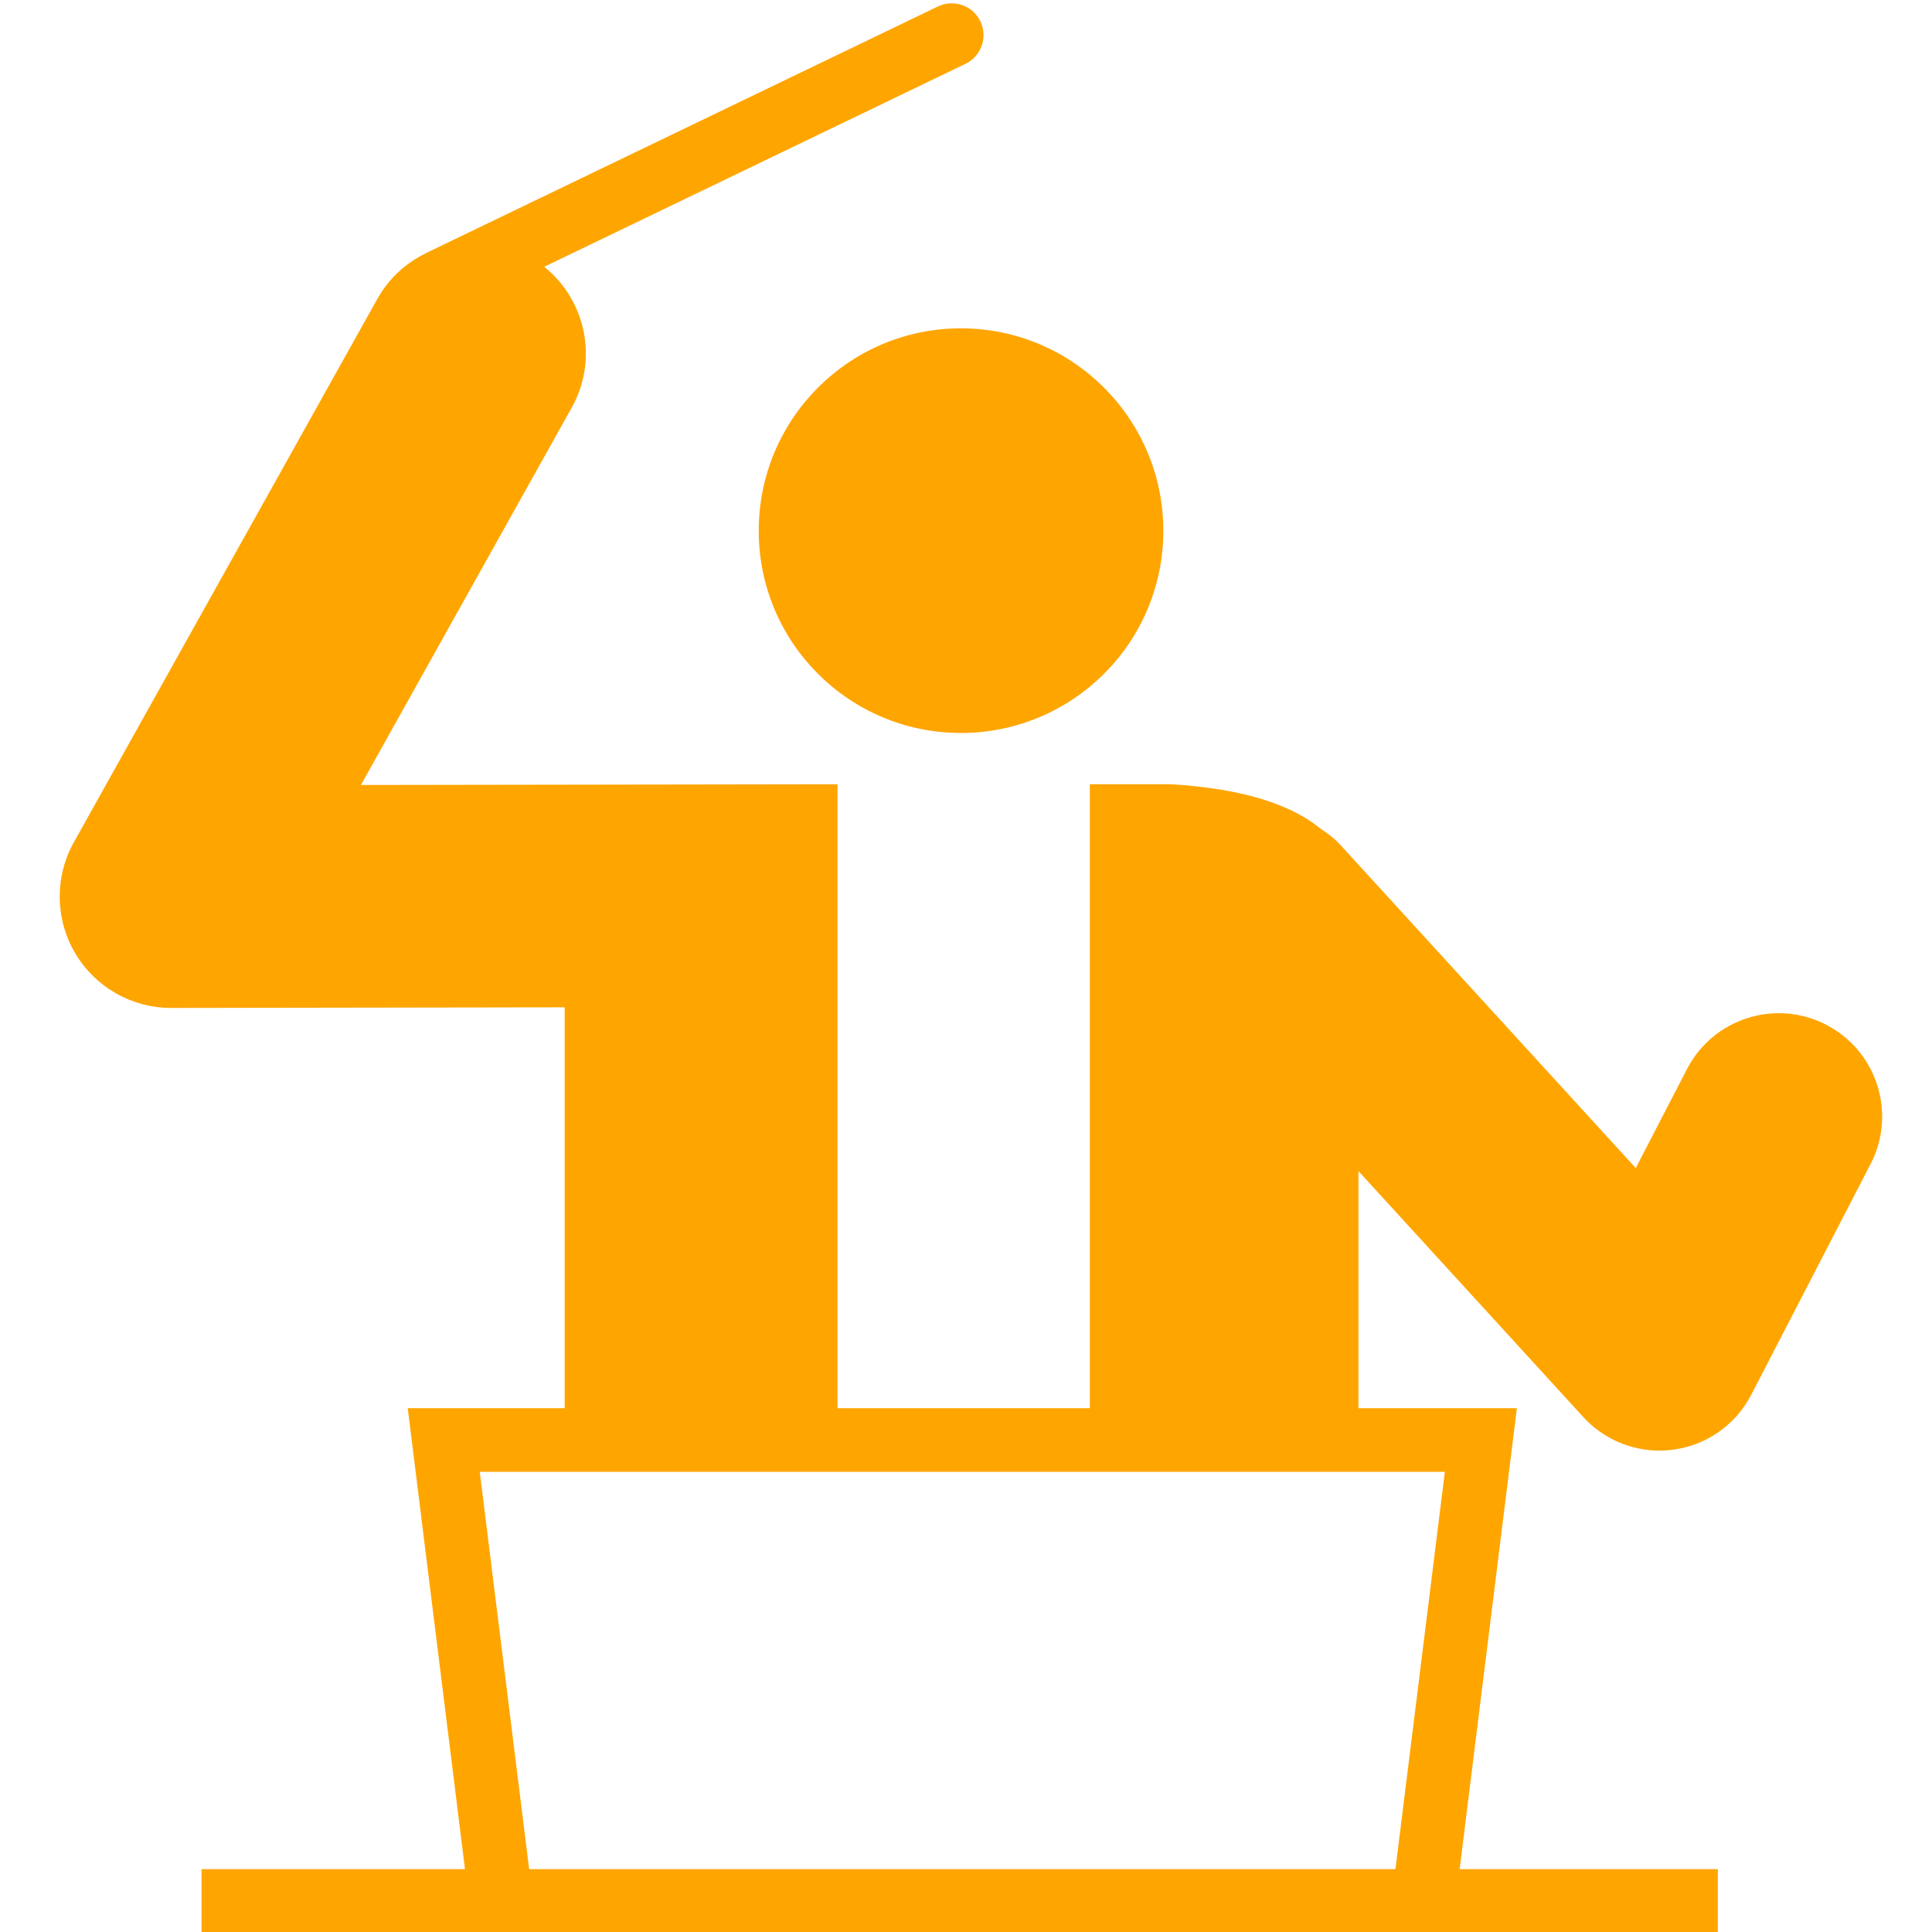
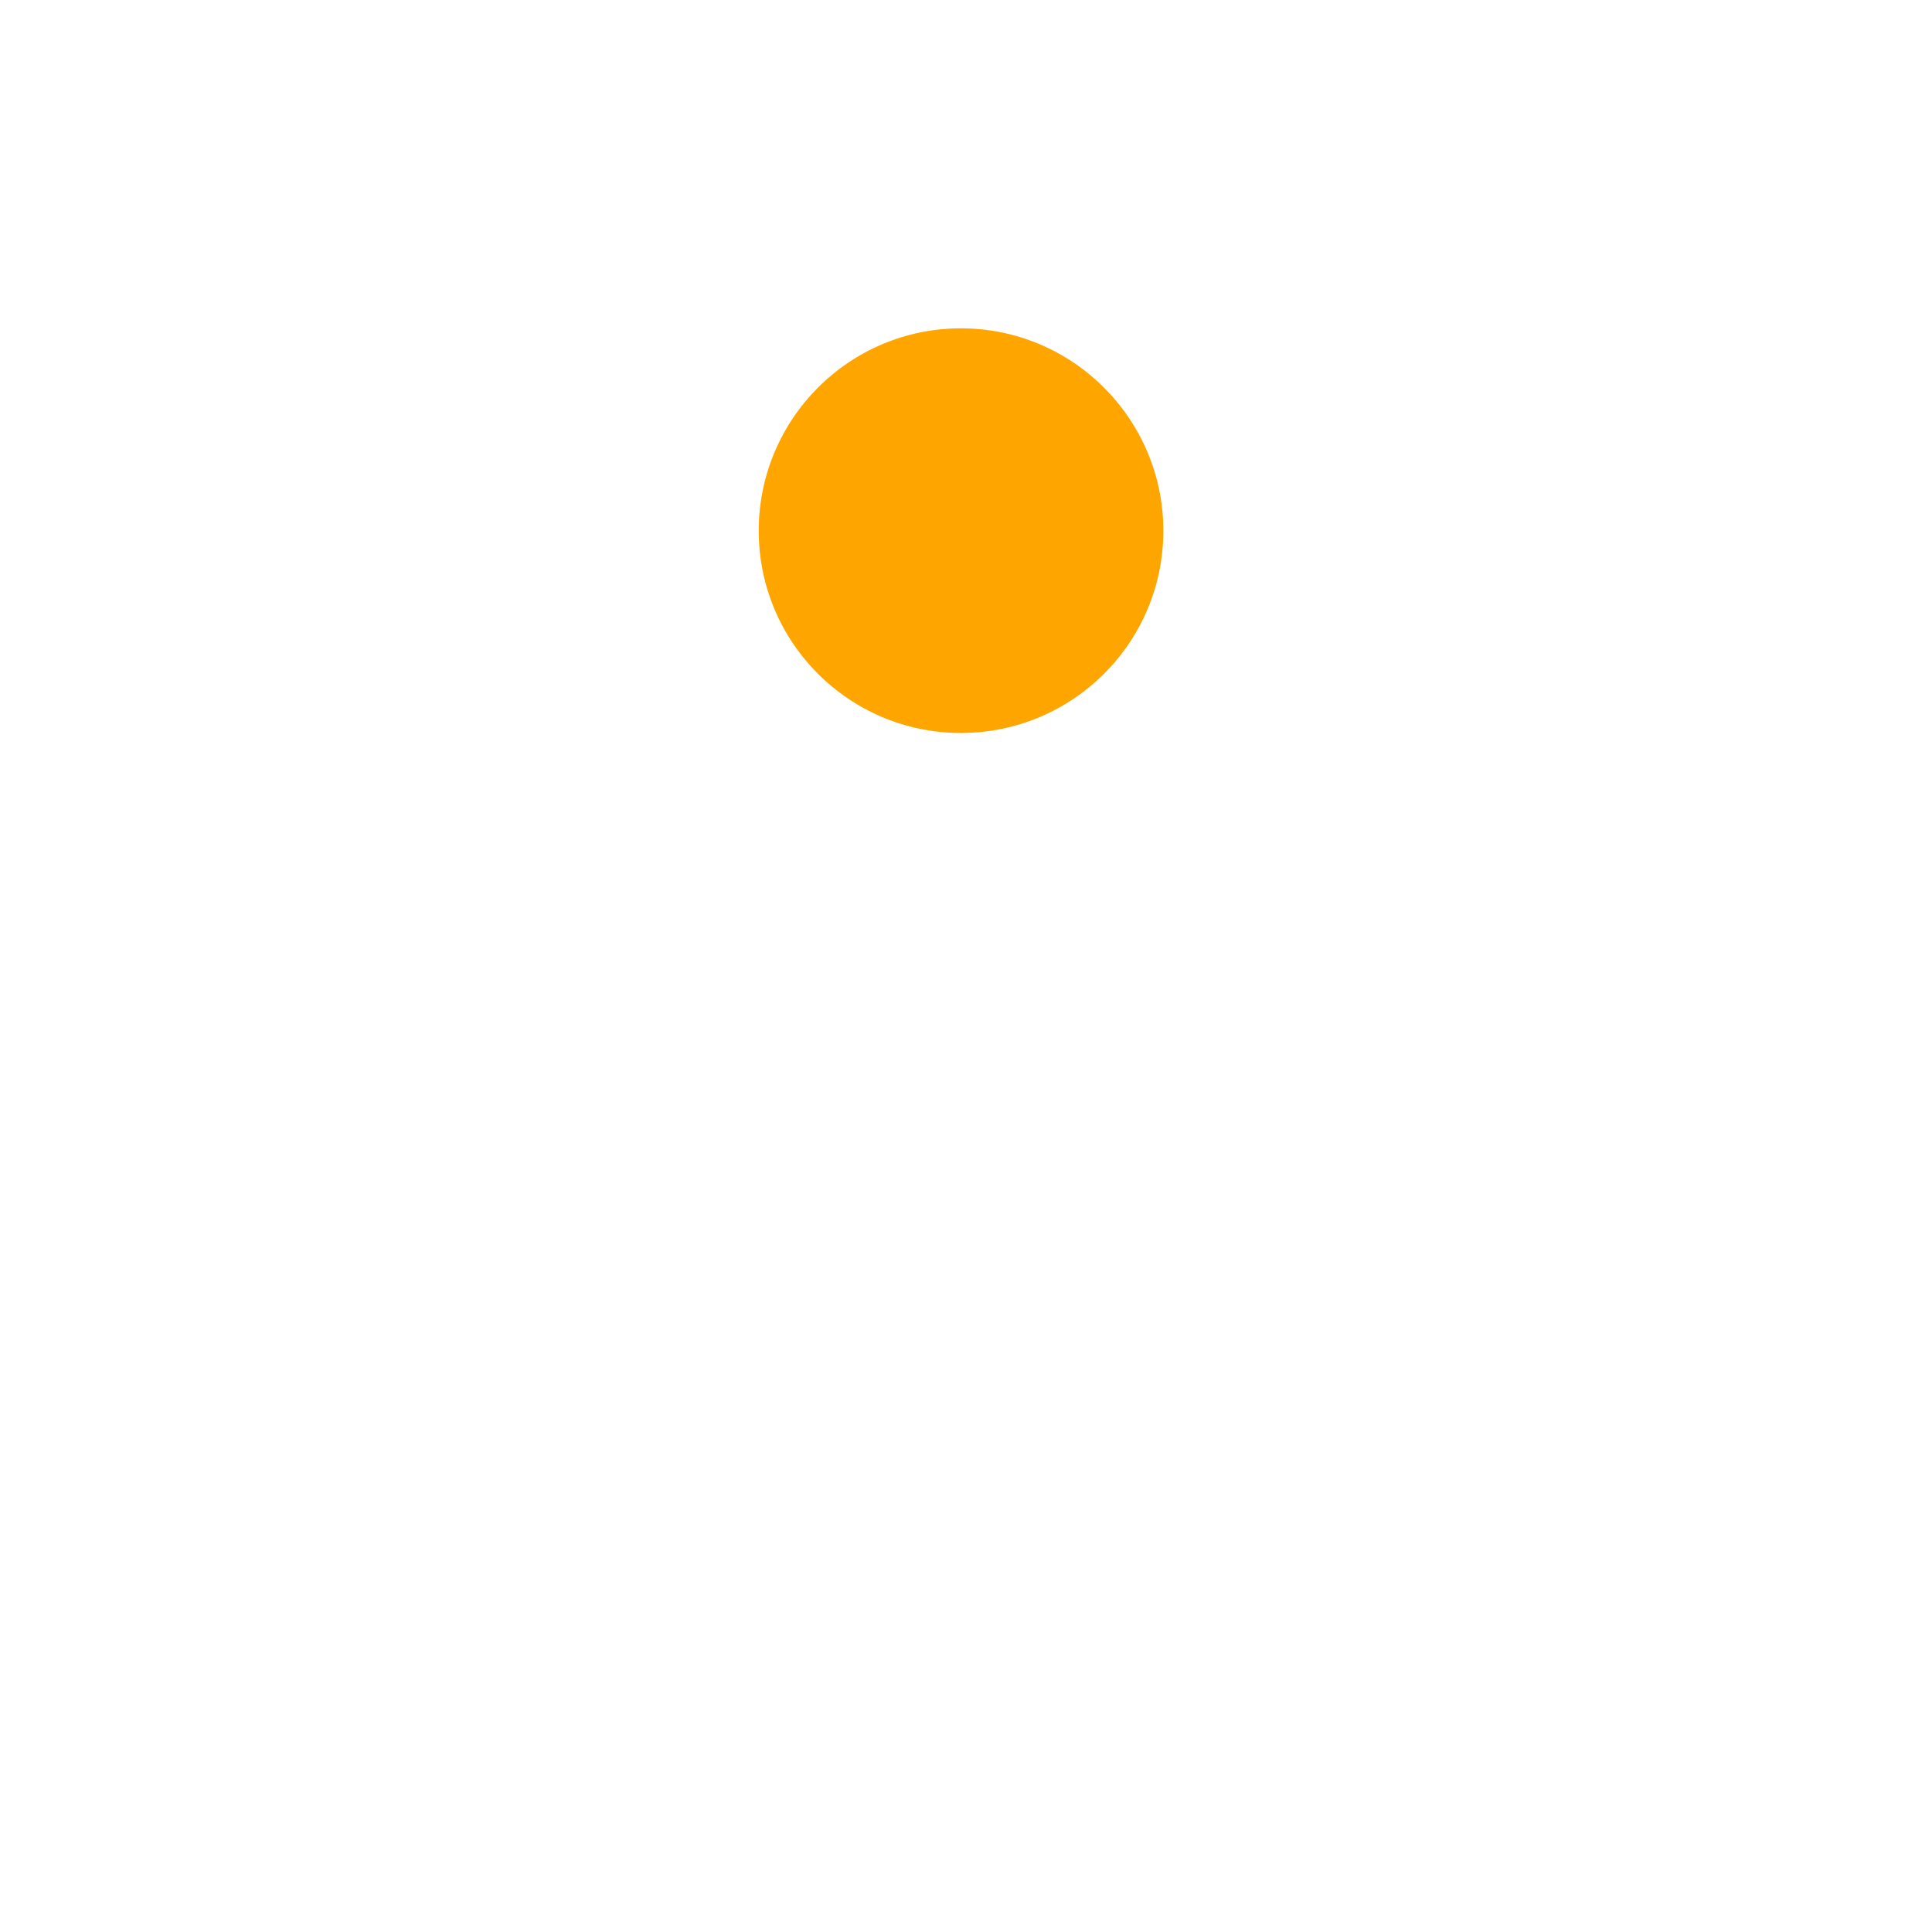
<svg xmlns="http://www.w3.org/2000/svg" height="300px" width="300px" fill="#ffa500" x="0px" y="0px" viewBox="0 0 50.4 50.4" xml:space="preserve">
  <g>
    <path d="M25.067,8.565c2.913,0,5.281,2.365,5.281,5.282c0,2.916-2.368,5.274-5.281,5.274c-2.912,0-5.274-2.359-5.274-5.274   C19.793,10.93,22.156,8.565,25.067,8.565z" />
-     <path d="M47.642,26.734c-1.322-0.686-2.949-0.167-3.634,1.156l-1.336,2.581l-7.694-8.417c-0.159-0.174-0.34-0.313-0.528-0.436   c-0.737-0.605-1.956-1.038-3.883-1.159H28.43v16.276h-6.582V20.459L9.415,20.478l5.501-9.848c0.701-1.254,0.365-2.799-0.718-3.671   l10.99-5.295c0.412-0.199,0.585-0.695,0.386-1.108c-0.198-0.413-0.691-0.586-1.108-0.387L11.12,6.599   c-0.004,0.001-0.006,0.005-0.01,0.007c-0.516,0.25-0.965,0.652-1.266,1.191L1.926,21.973c-0.502,0.9-0.49,2,0.032,2.888   c0.522,0.888,1.475,1.433,2.504,1.433c0.002,0,10.269-0.016,10.269-0.016v10.458h-4.094l1.493,12.024H5.257v1.64h39.556v-1.64   h-6.735l1.493-12.024h-4.133v-6.186l5.863,6.414c0.514,0.563,1.238,0.878,1.99,0.878c0.117,0,0.235-0.008,0.354-0.024   c0.873-0.115,1.636-0.65,2.041-1.435l3.111-6.016C49.482,29.046,48.965,27.418,47.642,26.734z M37.692,38.396l-1.289,10.365H13.804   l-1.289-10.365H37.692z" />
  </g>
</svg>